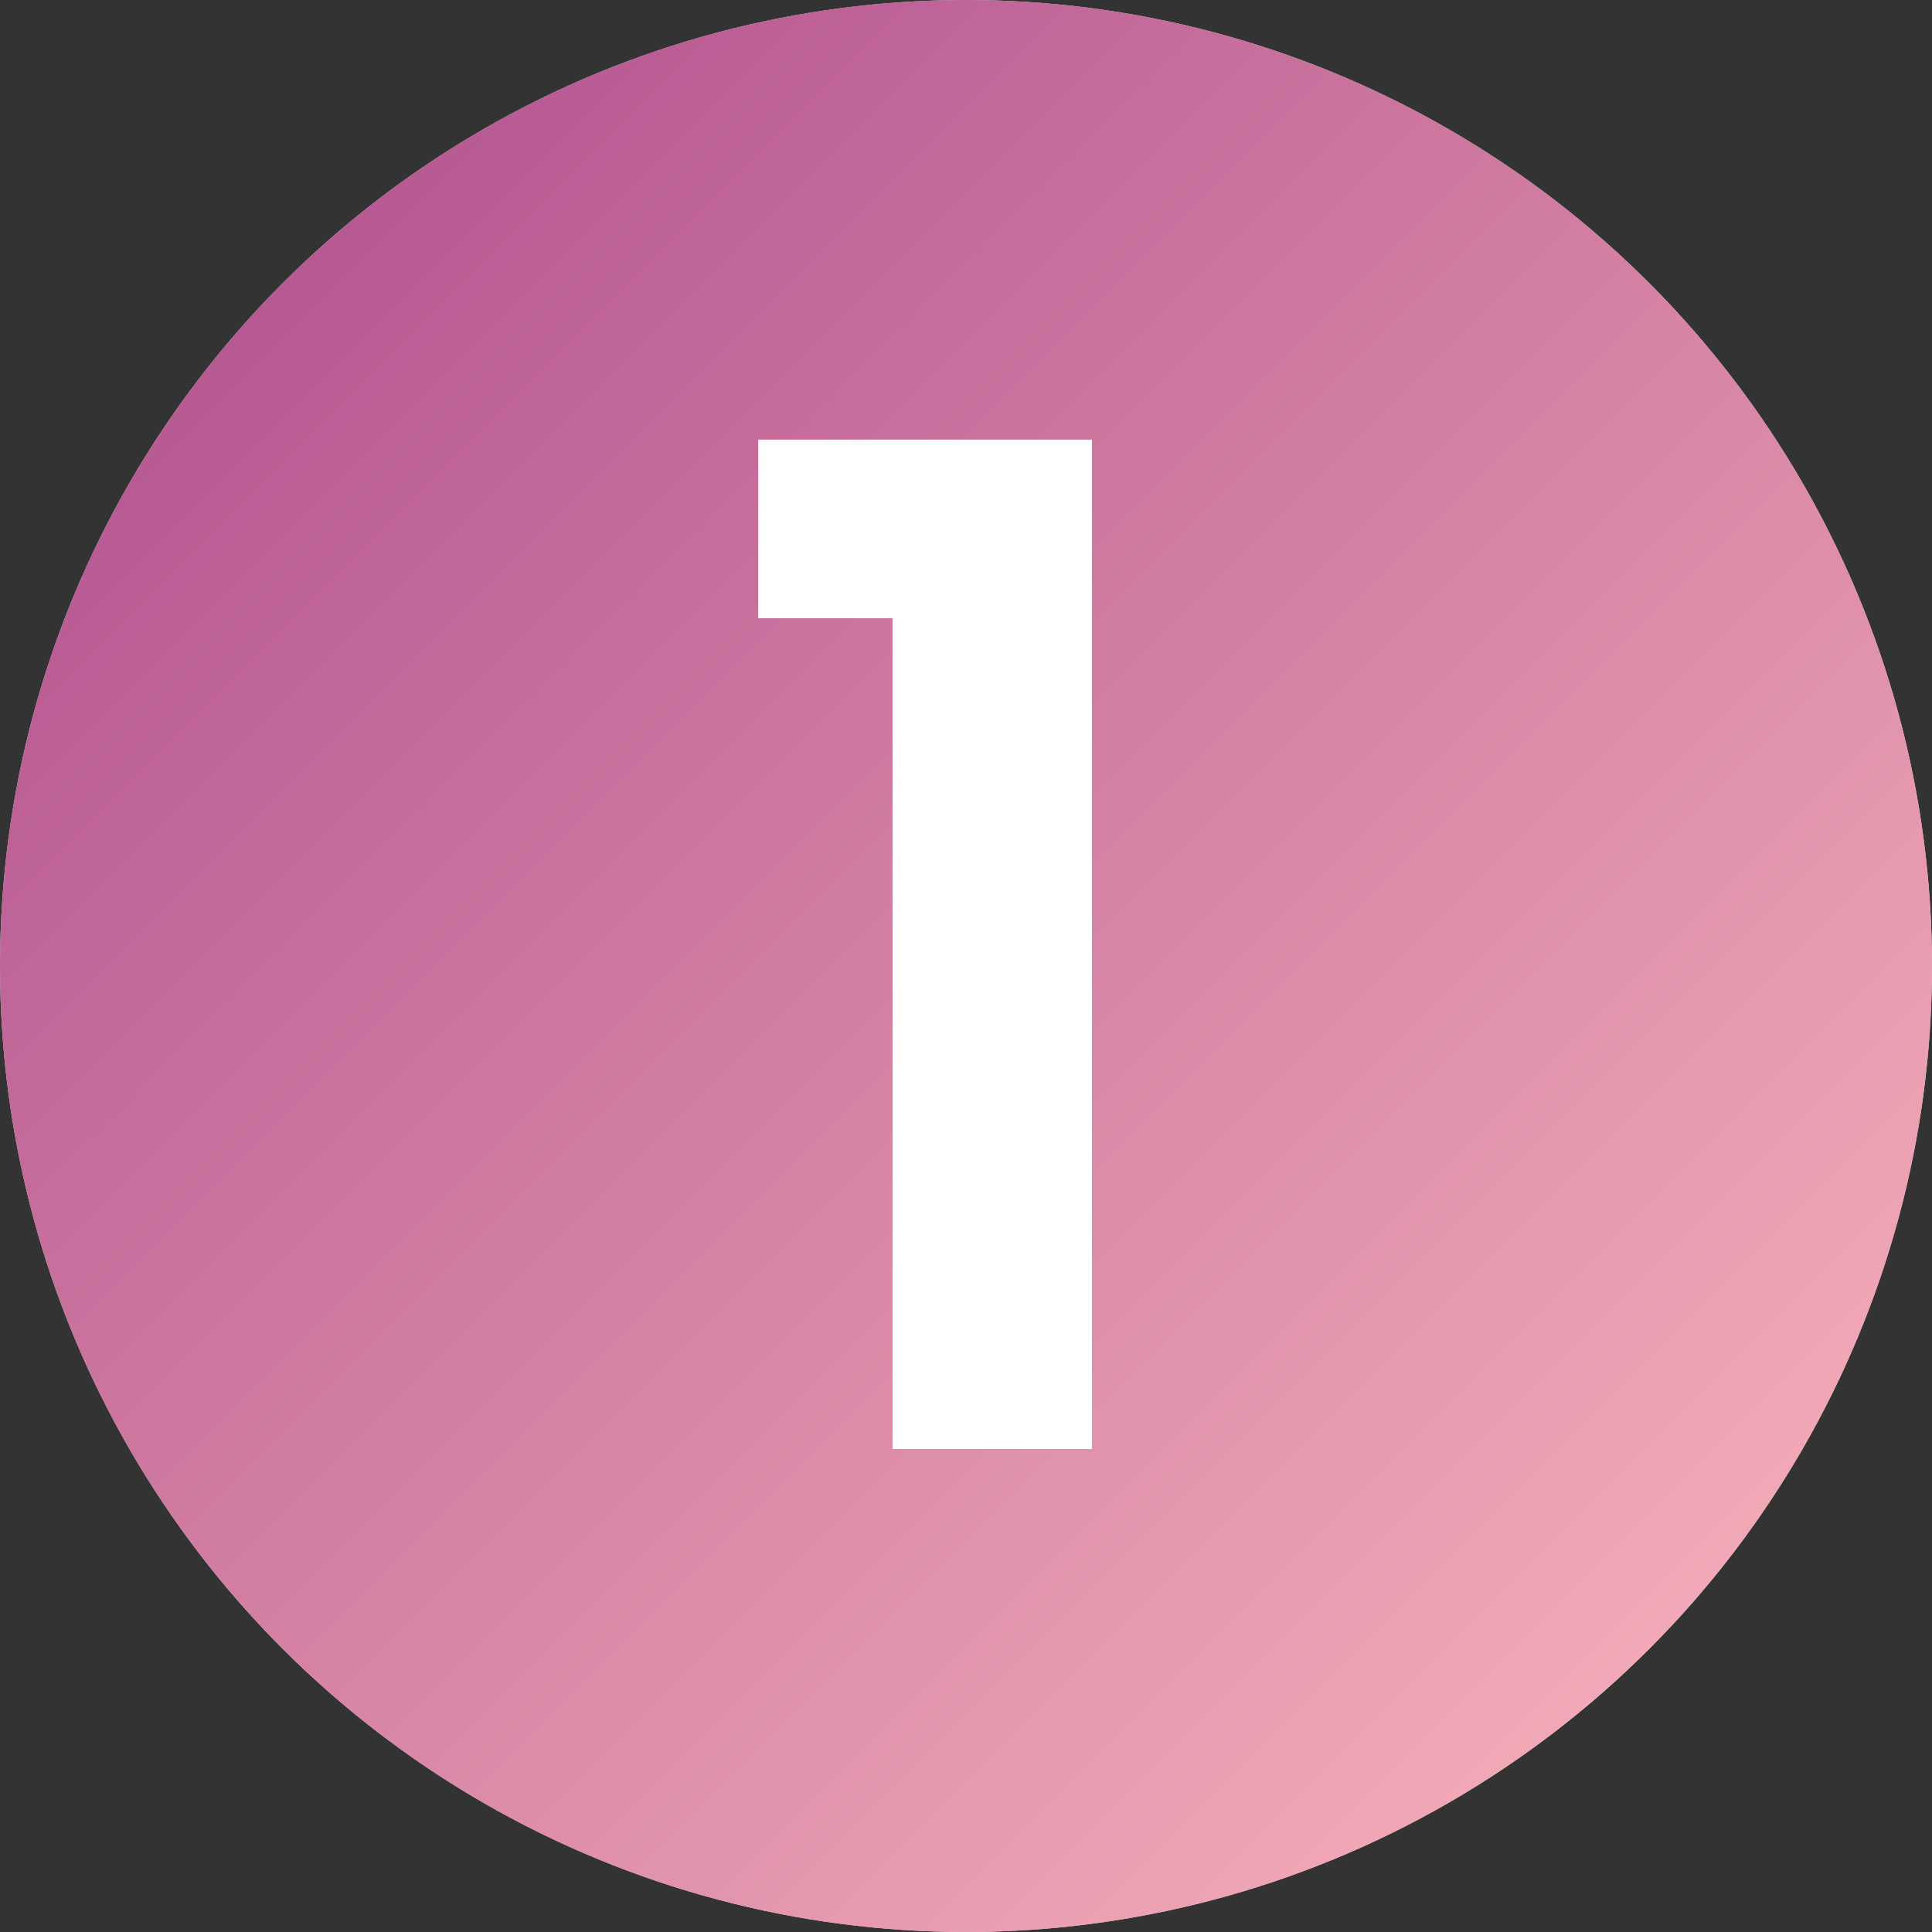
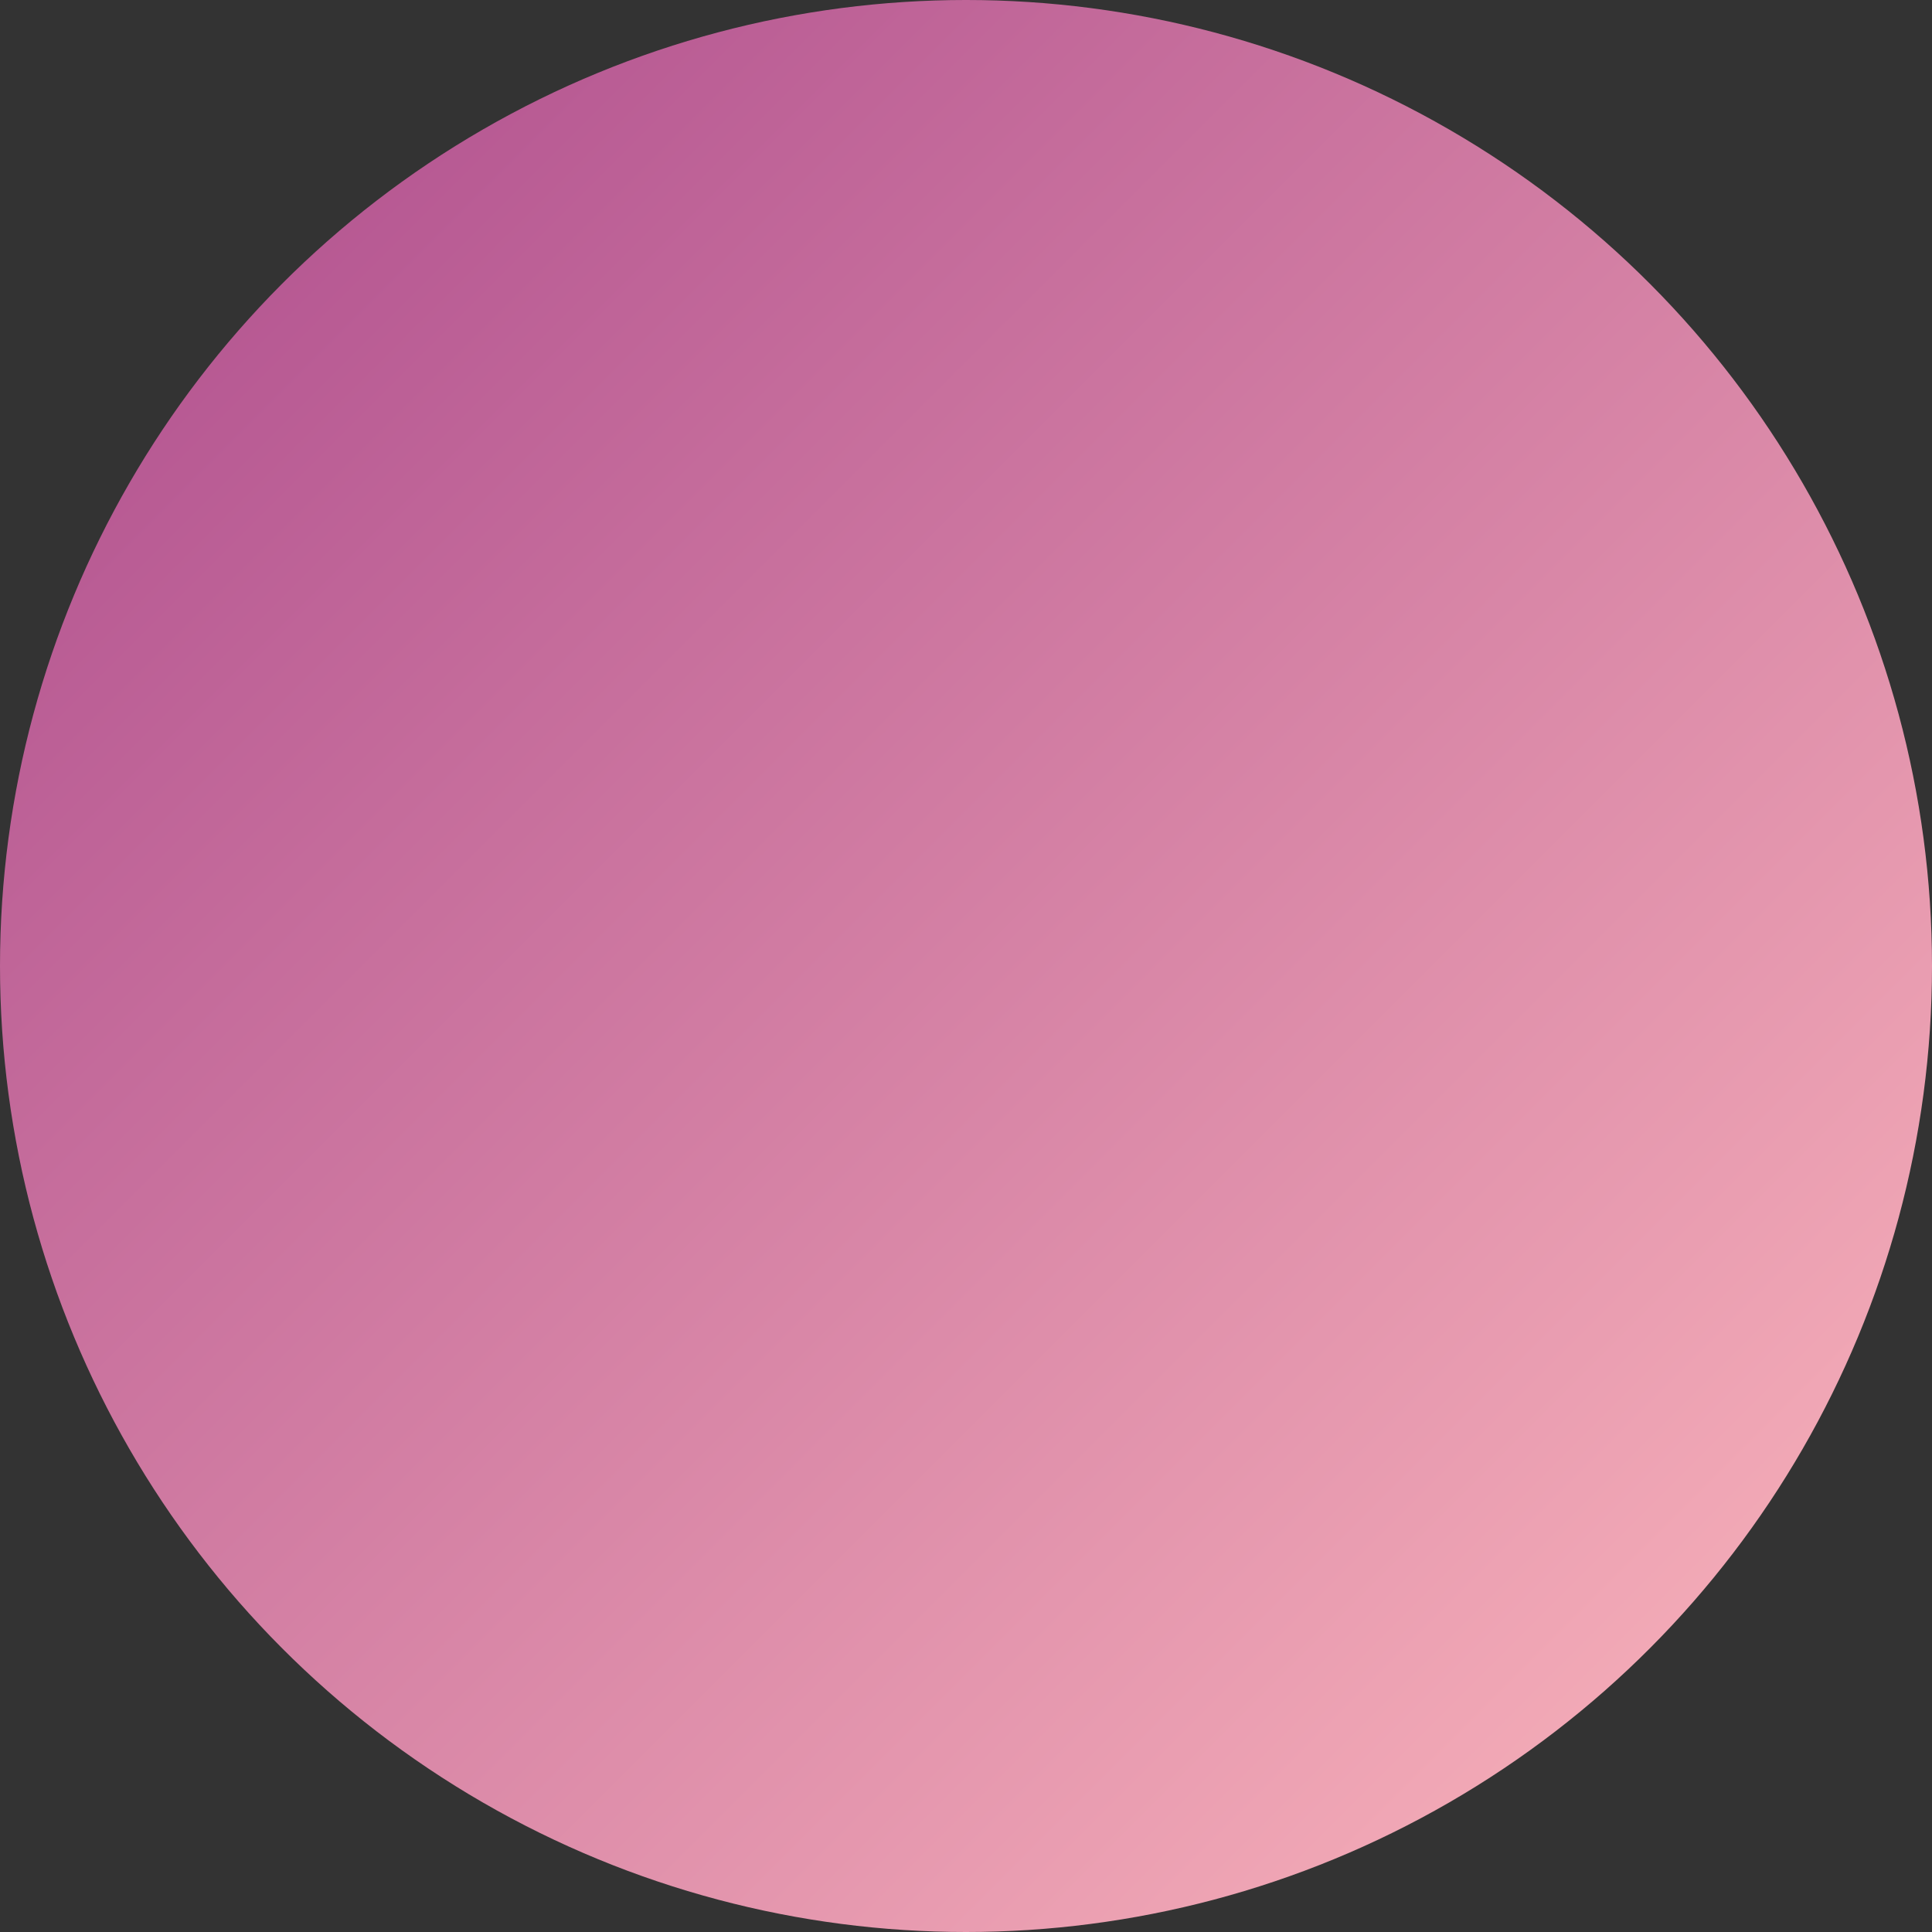
<svg xmlns="http://www.w3.org/2000/svg" width="60" height="60" viewBox="0 0 60 60" fill="none">
  <rect x="0" y="0" width="60" height="60" fill="#333333" stroke="none" />
-   <circle cx="30" cy="30" r="30" fill="#D9D9D9" />
  <circle cx="30" cy="30" r="30" fill="url(#paint0_linear_4153_3157)" />
-   <path d="M27.719 45V19.2H23.548V13.653H33.911V45H27.719Z" fill="white" />
  <defs>
    <linearGradient id="paint0_linear_4153_3157" x1="0" y1="0" x2="60" y2="60" gradientUnits="userSpaceOnUse">
      <stop stop-color="#AB498C" />
      <stop offset="1" stop-color="#FEB9BD" />
    </linearGradient>
  </defs>
</svg>